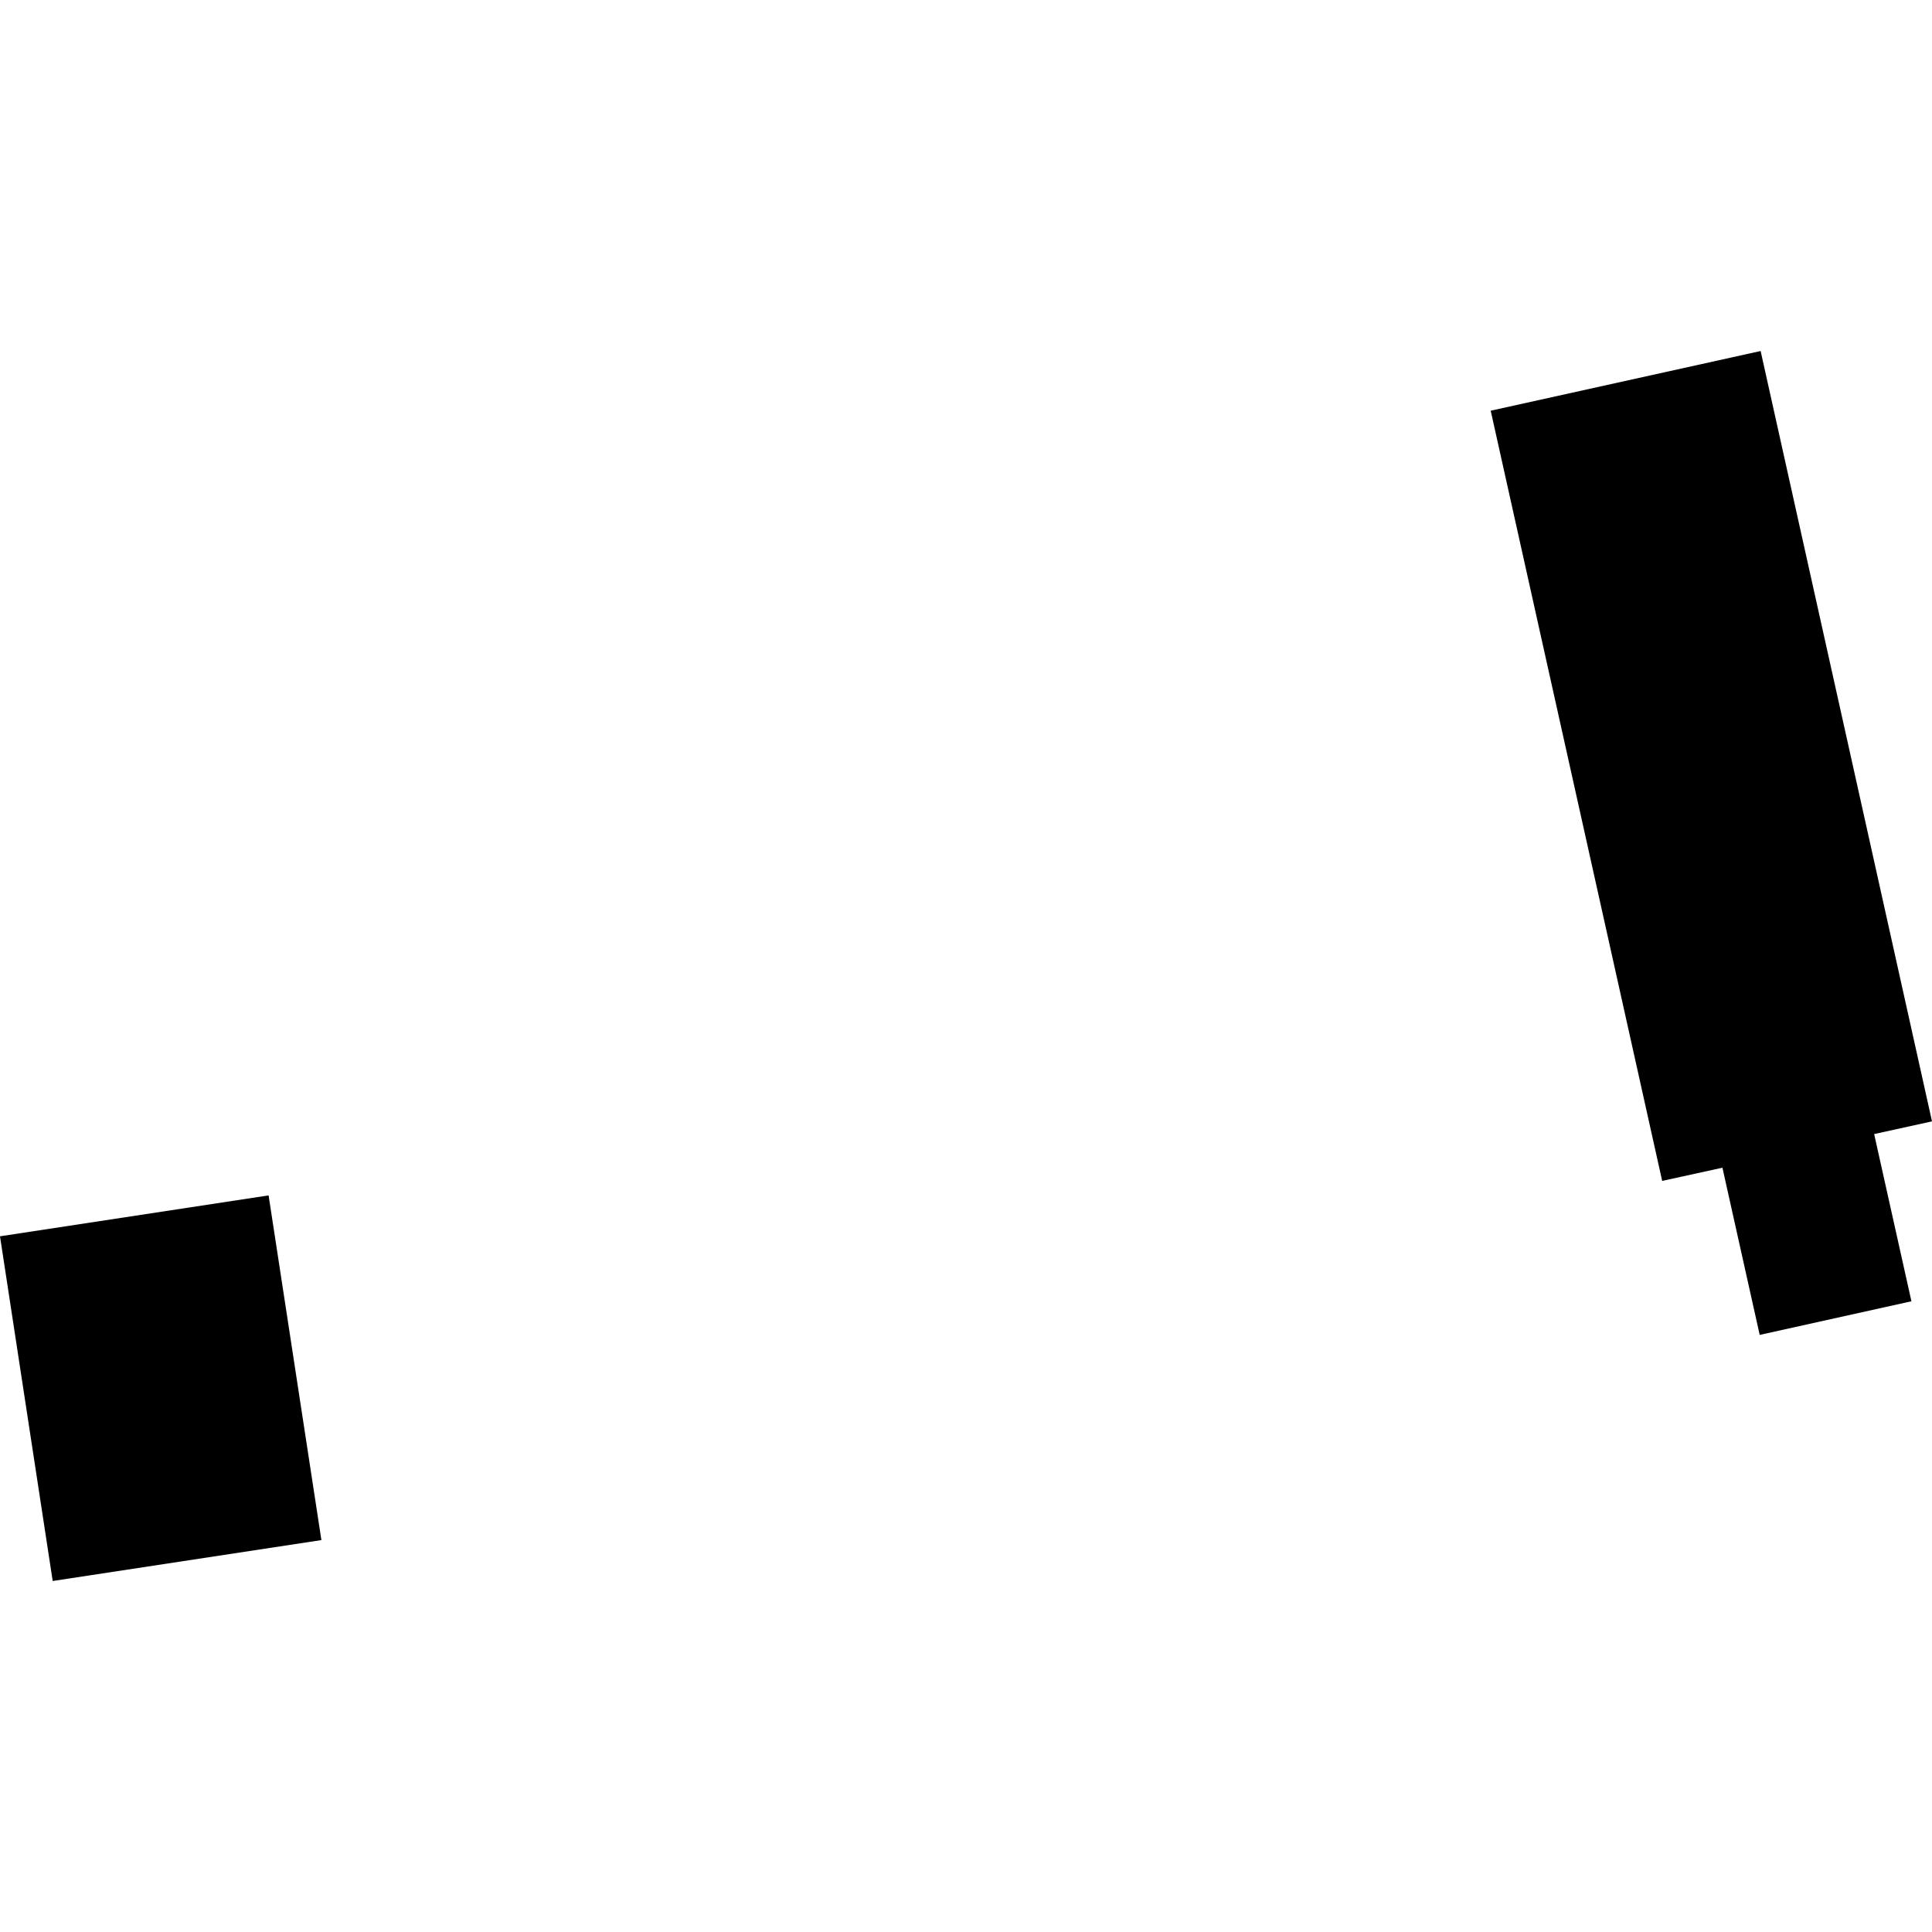
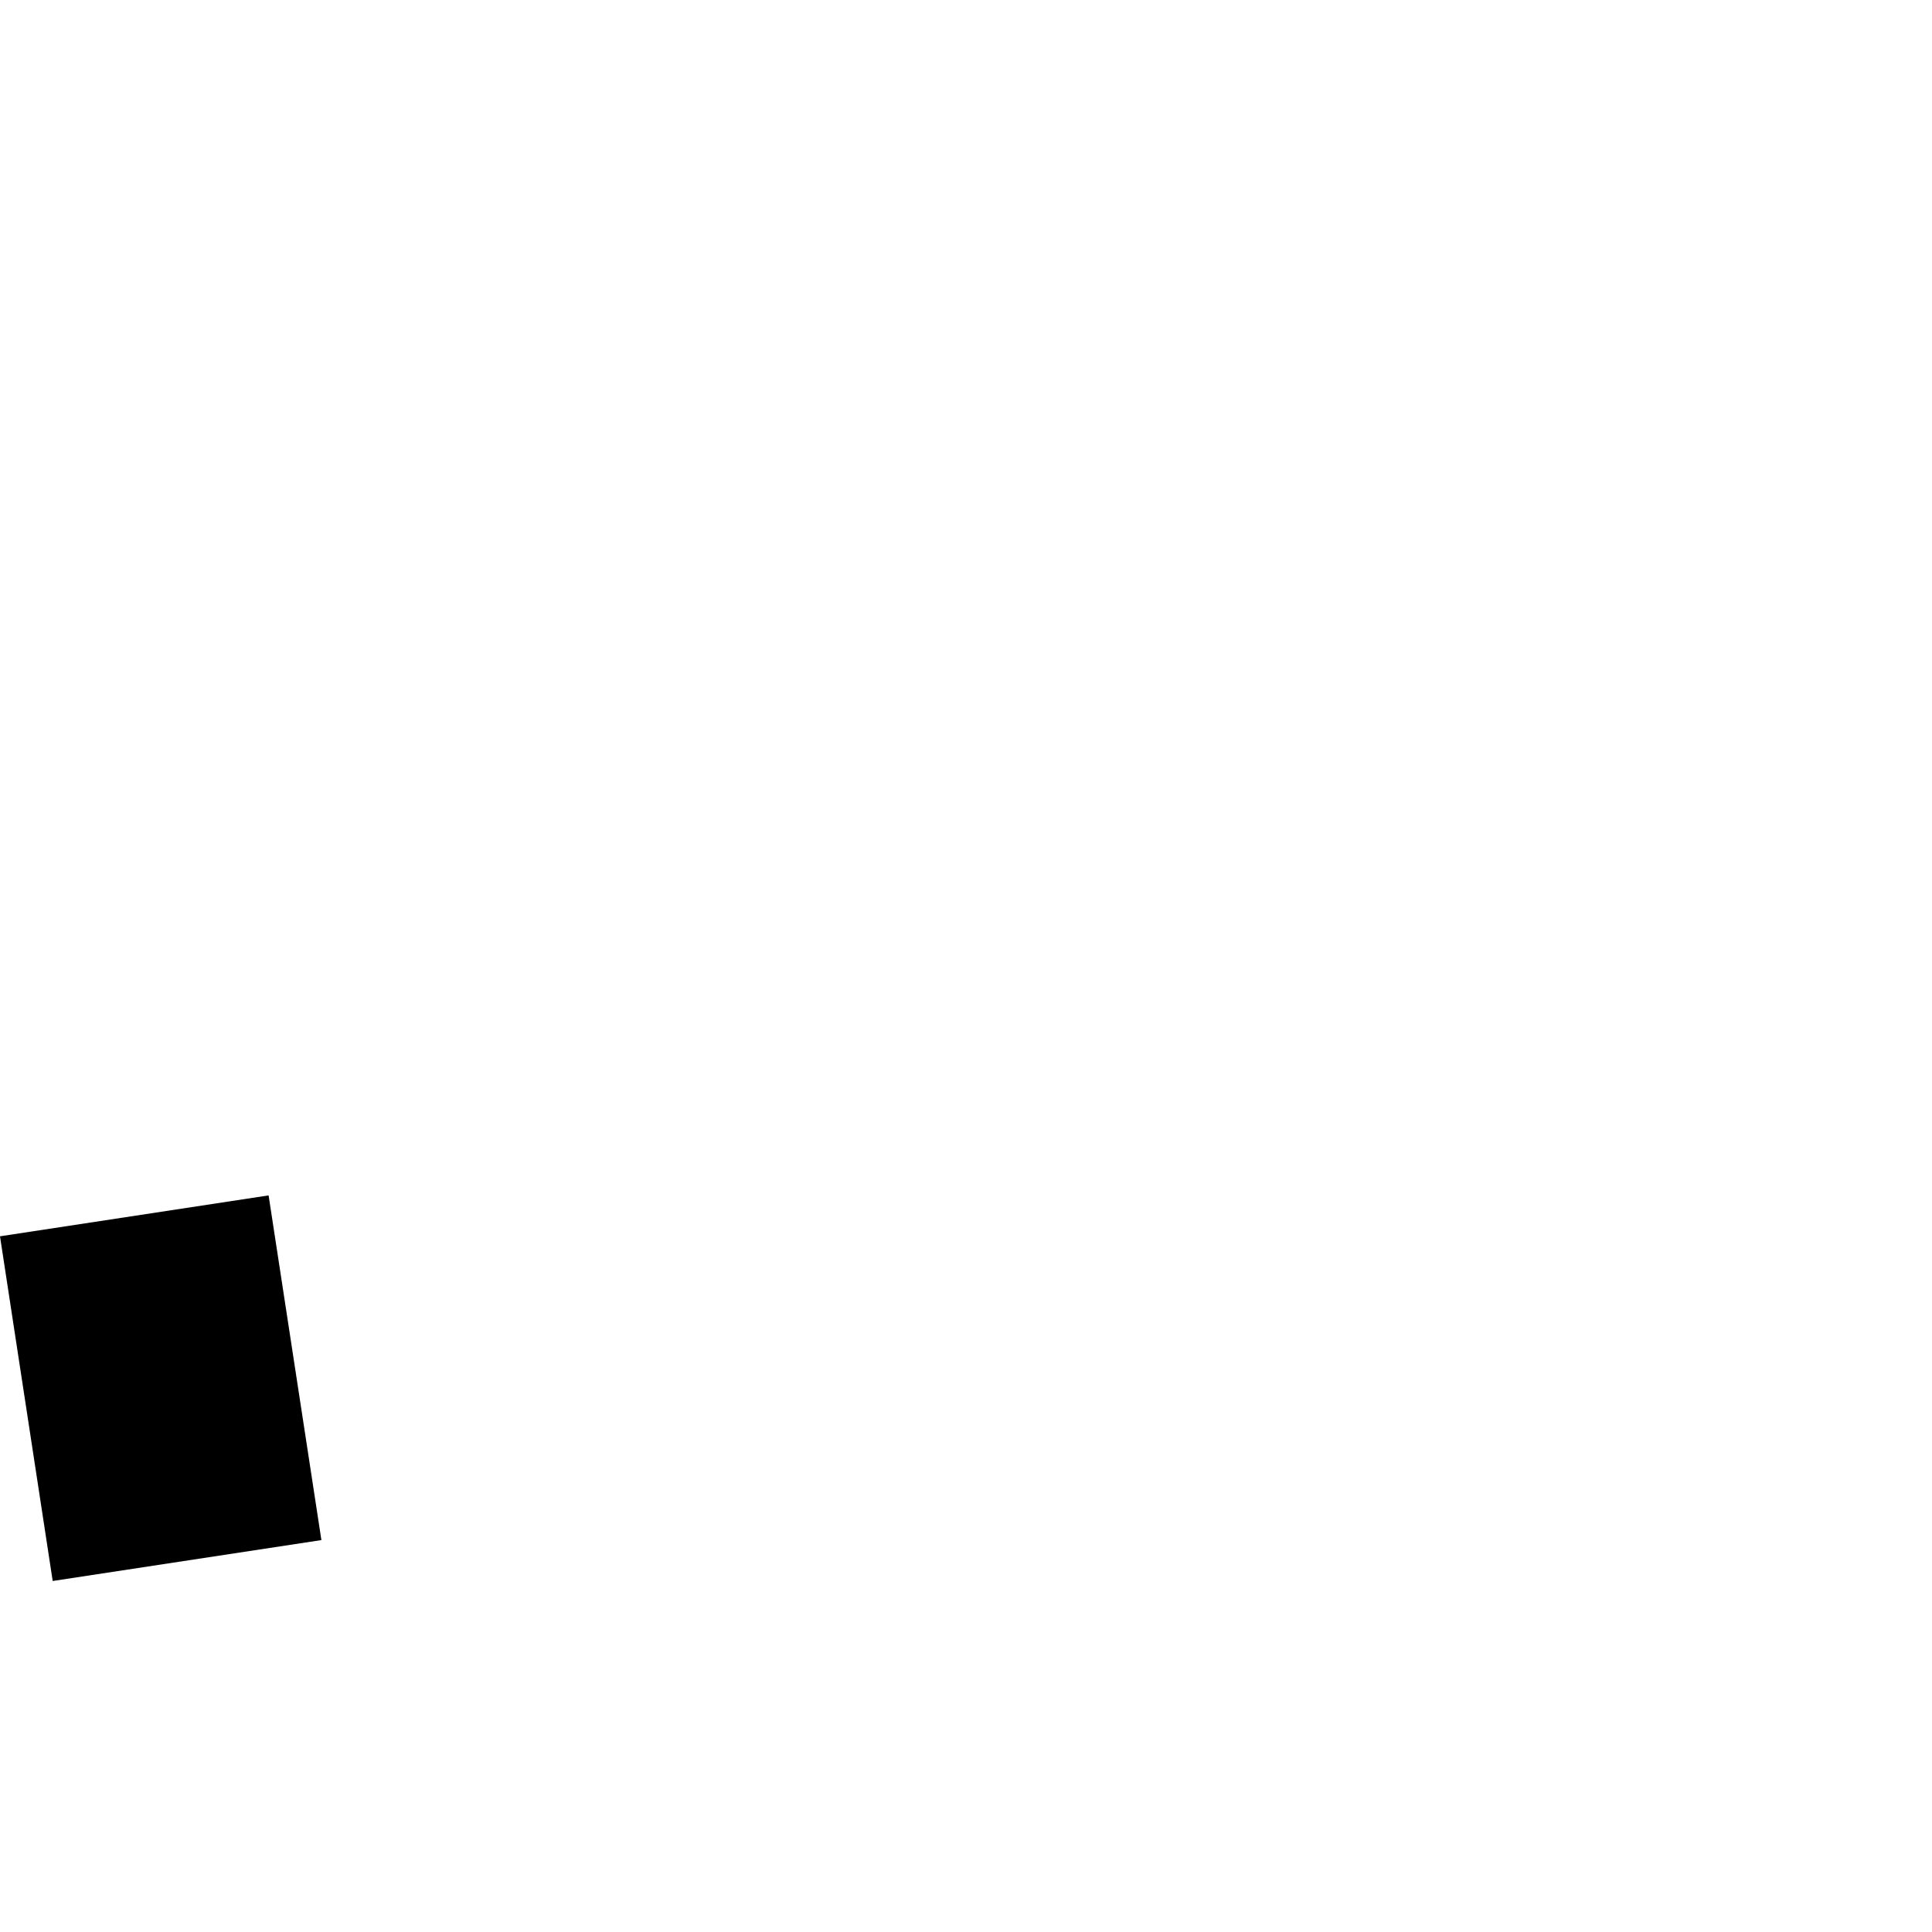
<svg xmlns="http://www.w3.org/2000/svg" height="288pt" version="1.1" viewBox="0 0 288 288" width="288pt">
  <defs>
    <style type="text/css">
*{stroke-linecap:butt;stroke-linejoin:round;}
  </style>
  </defs>
  <g id="figure_1">
    <g id="patch_1">
-       <path d="M 0 288  L 288 288  L 288 0  L 0 0  z " style="fill:none;opacity:0;" />
-     </g>
+       </g>
    <g id="axes_1">
      <g id="PatchCollection_1">
-         <path clip-path="url(#p6226f0e6f4)" d="M 222.216 61.223  L 262.454 52.324  L 288 167.16  L 279.376 169.054  L 284.933 193.979  L 262.316 198.992  L 256.76 174.068  L 247.778 176.036  L 222.216 61.223  " />
        <path clip-path="url(#p6226f0e6f4)" d="M 0 184.294  L 40.04 178.197  L 47.911 229.578  L 7.855 235.676  L 0 184.294  " />
      </g>
    </g>
  </g>
  <defs>
    <clipPath id="p6226f0e6f4">
      <rect height="183.352" width="288" x="0" y="52.324" />
    </clipPath>
  </defs>
</svg>